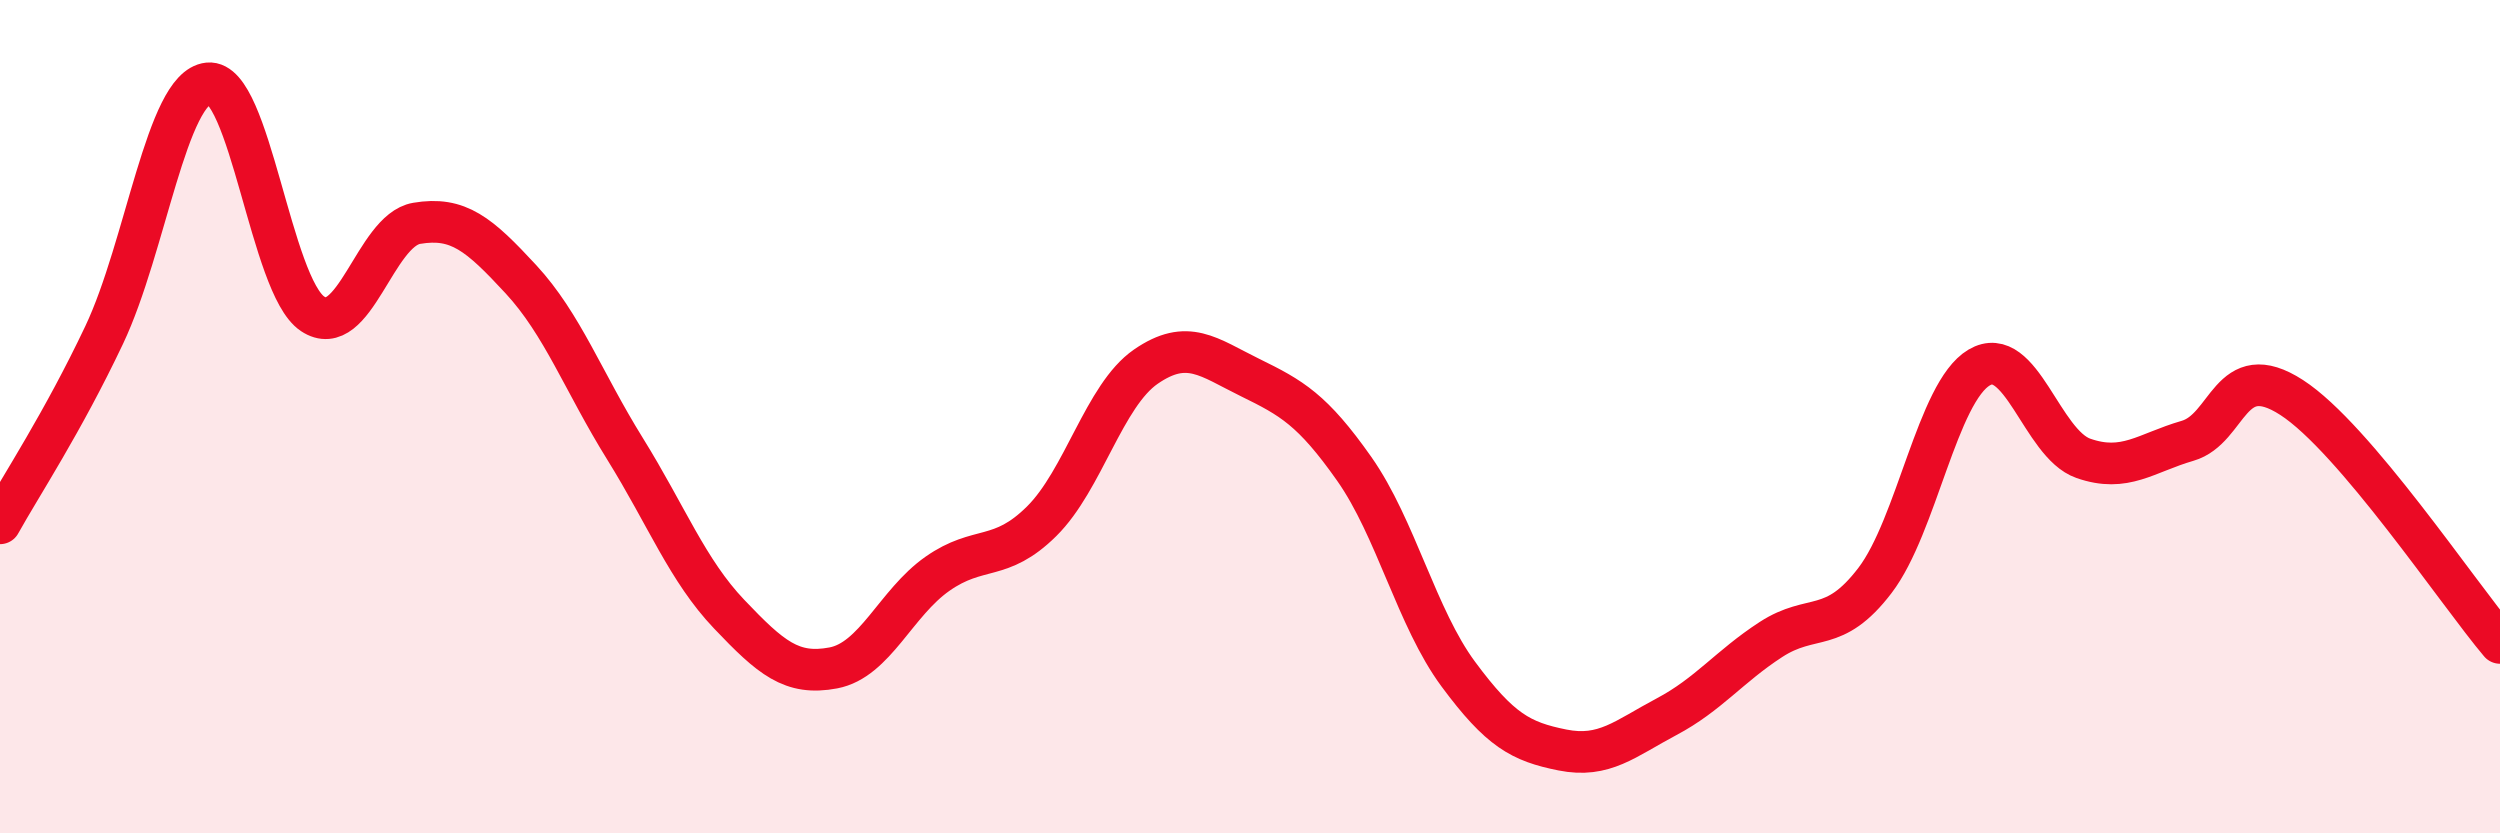
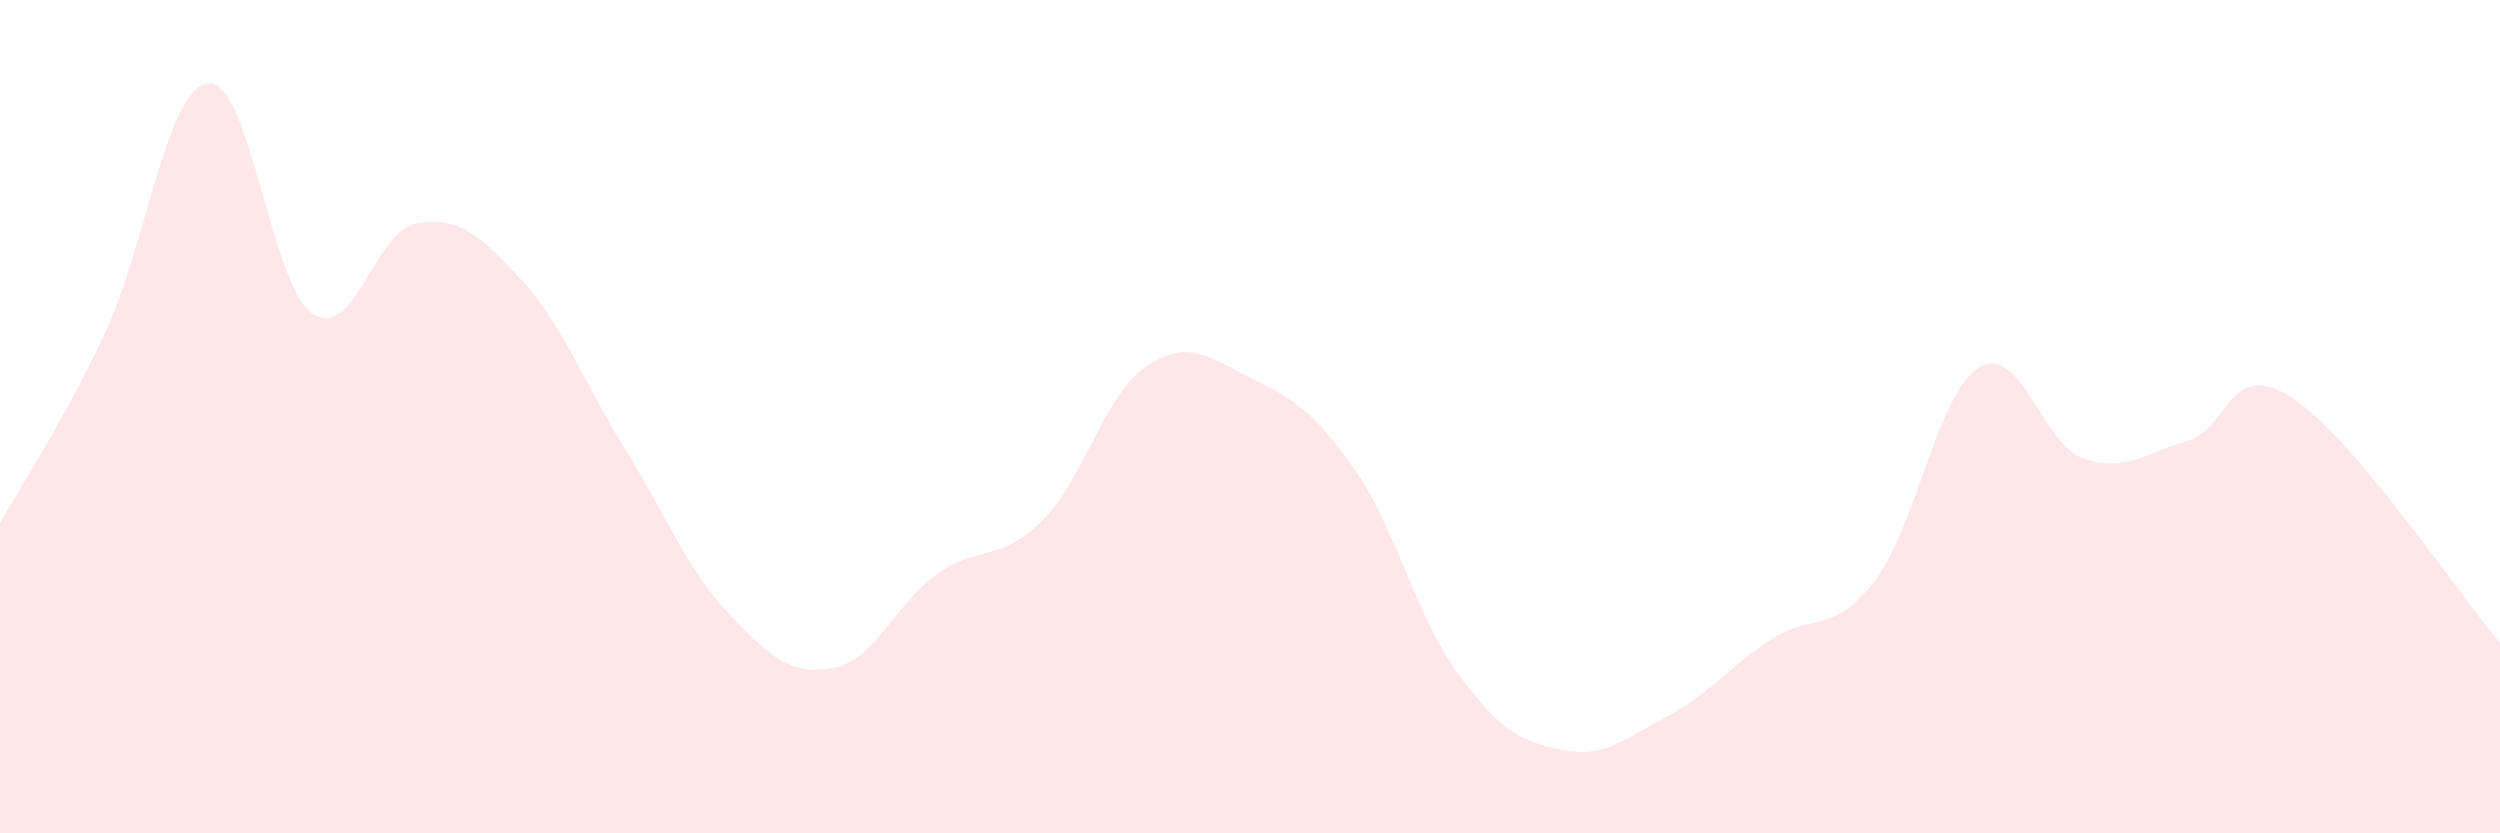
<svg xmlns="http://www.w3.org/2000/svg" width="60" height="20" viewBox="0 0 60 20">
  <path d="M 0,12.56 C 0.5,11.66 1.5,10.15 2.5,8.04 C 3.5,5.93 4,2.1 5,2 C 6,1.9 6.5,6.86 7.5,7.53 C 8.5,8.2 9,5.53 10,5.36 C 11,5.19 11.5,5.62 12.5,6.7 C 13.5,7.78 14,9.16 15,10.77 C 16,12.38 16.5,13.69 17.5,14.74 C 18.5,15.79 19,16.22 20,16.03 C 21,15.84 21.5,14.47 22.5,13.77 C 23.5,13.07 24,13.5 25,12.51 C 26,11.52 26.5,9.49 27.5,8.8 C 28.5,8.11 29,8.57 30,9.06 C 31,9.55 31.5,9.83 32.5,11.25 C 33.5,12.67 34,14.83 35,16.18 C 36,17.53 36.5,17.8 37.5,18 C 38.5,18.2 39,17.73 40,17.2 C 41,16.67 41.5,16 42.5,15.35 C 43.5,14.7 44,15.24 45,13.93 C 46,12.62 46.5,9.41 47.5,8.82 C 48.5,8.23 49,10.65 50,11 C 51,11.35 51.5,10.87 52.5,10.58 C 53.5,10.29 53.5,8.57 55,9.54 C 56.5,10.51 59,14.25 60,15.43L60 20L0 20Z" fill="#EB0A25" opacity="0.1" stroke-linecap="round" stroke-linejoin="round" />
-   <path d="M 0,12.56 C 0.5,11.66 1.5,10.15 2.5,8.04 C 3.5,5.93 4,2.1 5,2 C 6,1.9 6.5,6.86 7.5,7.53 C 8.5,8.2 9,5.53 10,5.36 C 11,5.19 11.5,5.62 12.5,6.7 C 13.5,7.78 14,9.16 15,10.77 C 16,12.38 16.5,13.69 17.5,14.74 C 18.5,15.79 19,16.22 20,16.03 C 21,15.84 21.5,14.47 22.5,13.77 C 23.5,13.07 24,13.5 25,12.51 C 26,11.52 26.5,9.49 27.5,8.8 C 28.5,8.11 29,8.57 30,9.06 C 31,9.55 31.5,9.83 32.5,11.25 C 33.5,12.67 34,14.83 35,16.18 C 36,17.53 36.5,17.8 37.5,18 C 38.5,18.2 39,17.73 40,17.2 C 41,16.67 41.5,16 42.5,15.35 C 43.5,14.7 44,15.24 45,13.93 C 46,12.62 46.5,9.41 47.5,8.82 C 48.5,8.23 49,10.65 50,11 C 51,11.35 51.5,10.87 52.5,10.58 C 53.5,10.29 53.5,8.57 55,9.54 C 56.5,10.51 59,14.25 60,15.43" stroke="#EB0A25" stroke-width="1" fill="none" stroke-linecap="round" stroke-linejoin="round" />
</svg>